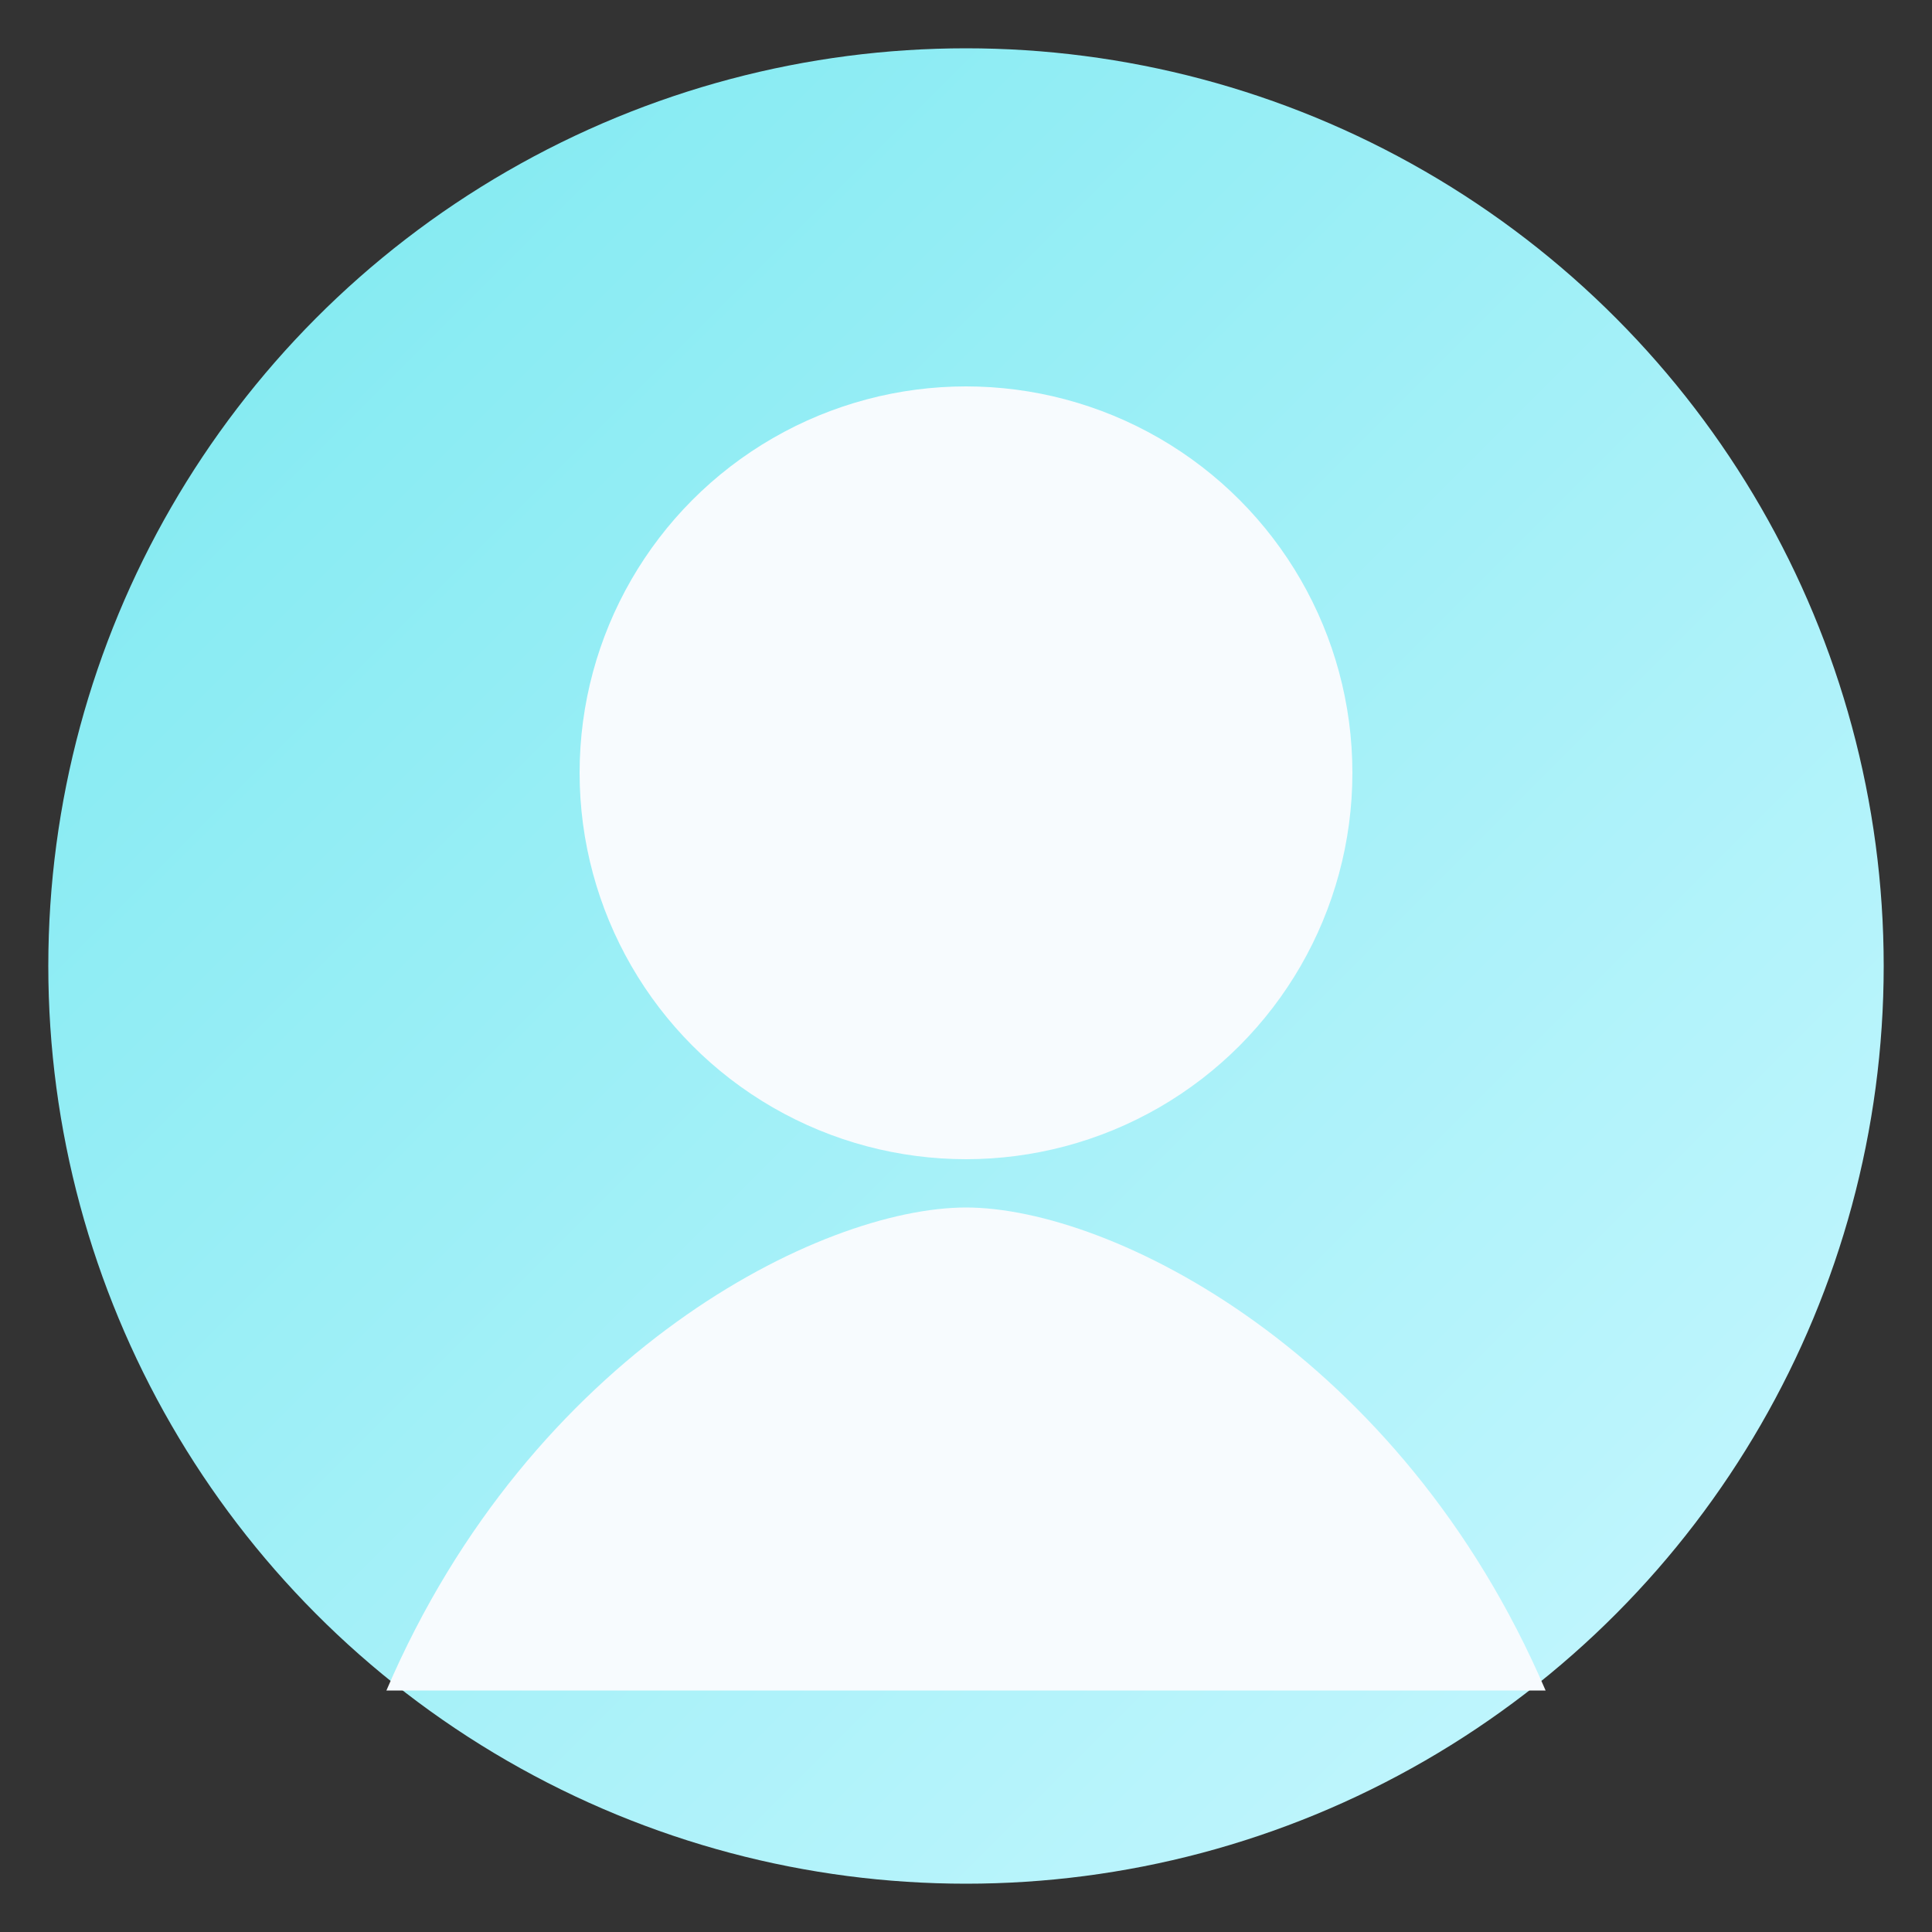
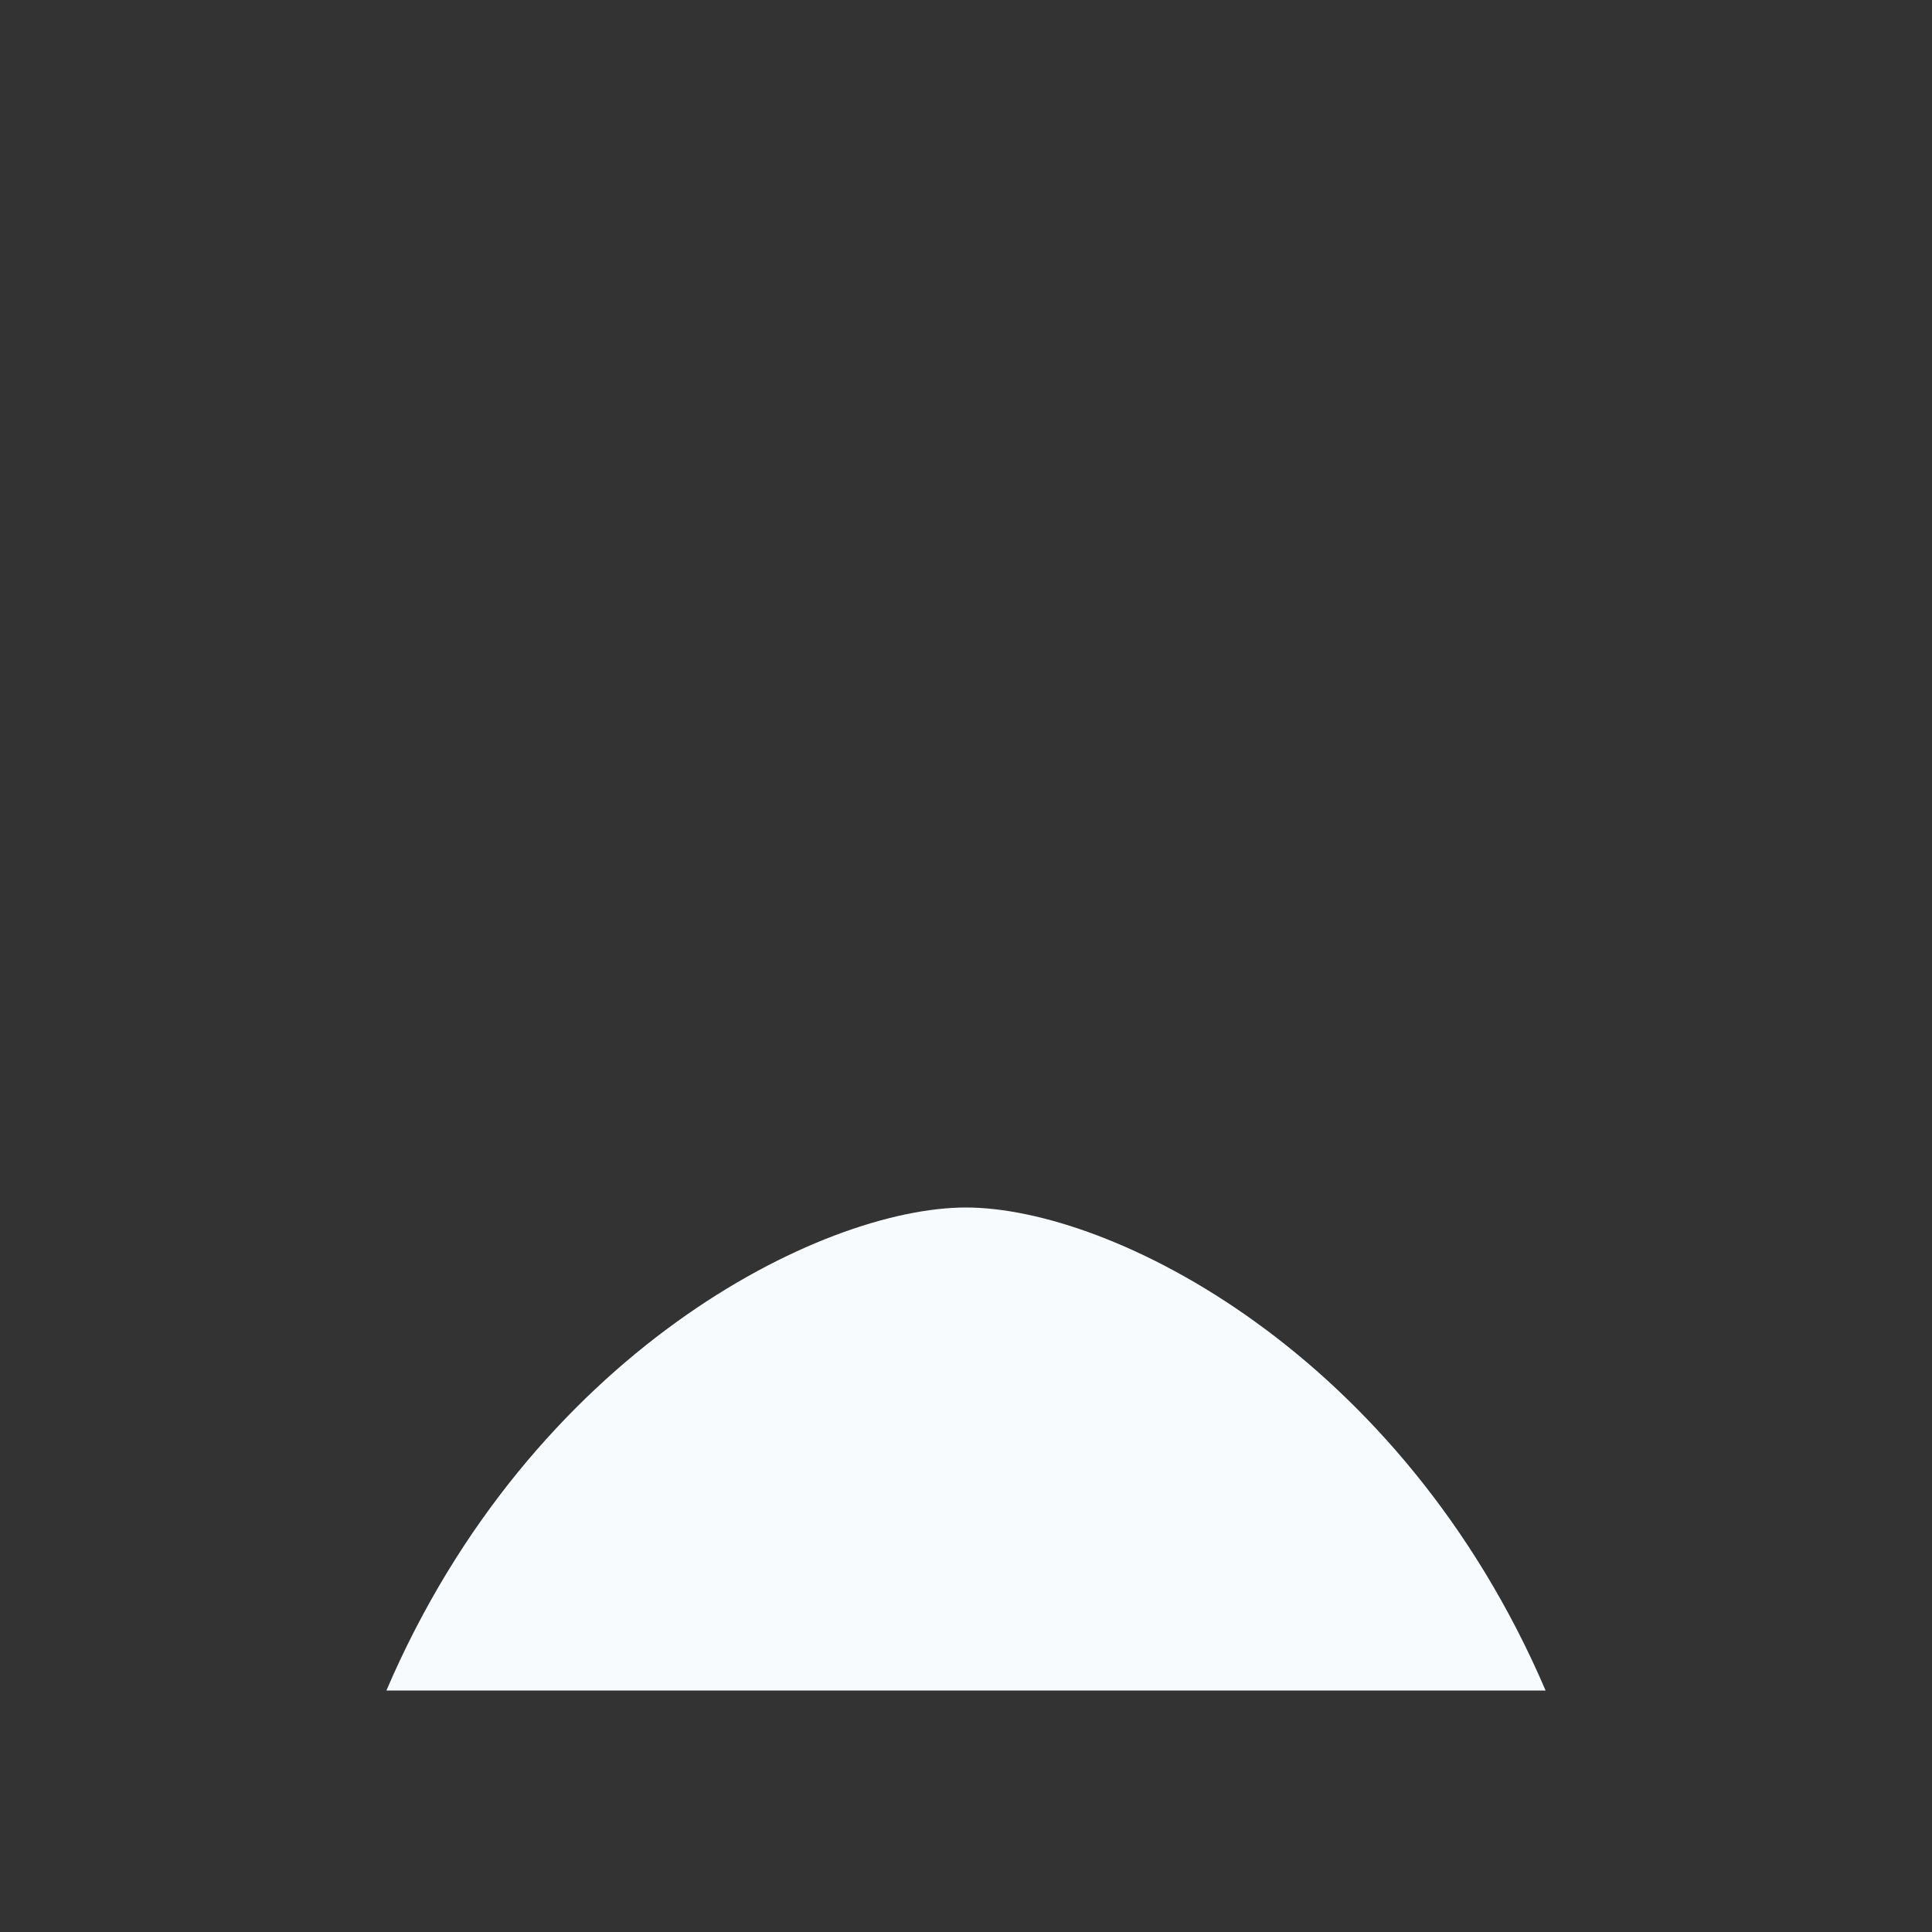
<svg xmlns="http://www.w3.org/2000/svg" width="80" height="80" aria-label="Avatar" viewBox="0 0 80 80">
  <rect x="0" y="0" width="80" height="80" fill="#333333" stroke="none" />
  <defs>
    <linearGradient id="a" x1="0%" x2="100%" y1="0%" y2="100%">
      <stop offset="0%" stop-color="#7ce9f0" />
      <stop offset="100%" stop-color="#c9f7ff" />
    </linearGradient>
  </defs>
-   <circle cx="40" cy="40" r="38" fill="url(#a)" />
-   <circle cx="40" cy="32" r="16" fill="#f7fbfe" />
  <path fill="#f7fbfe" d="M16 70c6-14 18-20 24-20s18 6 24 20" />
</svg>